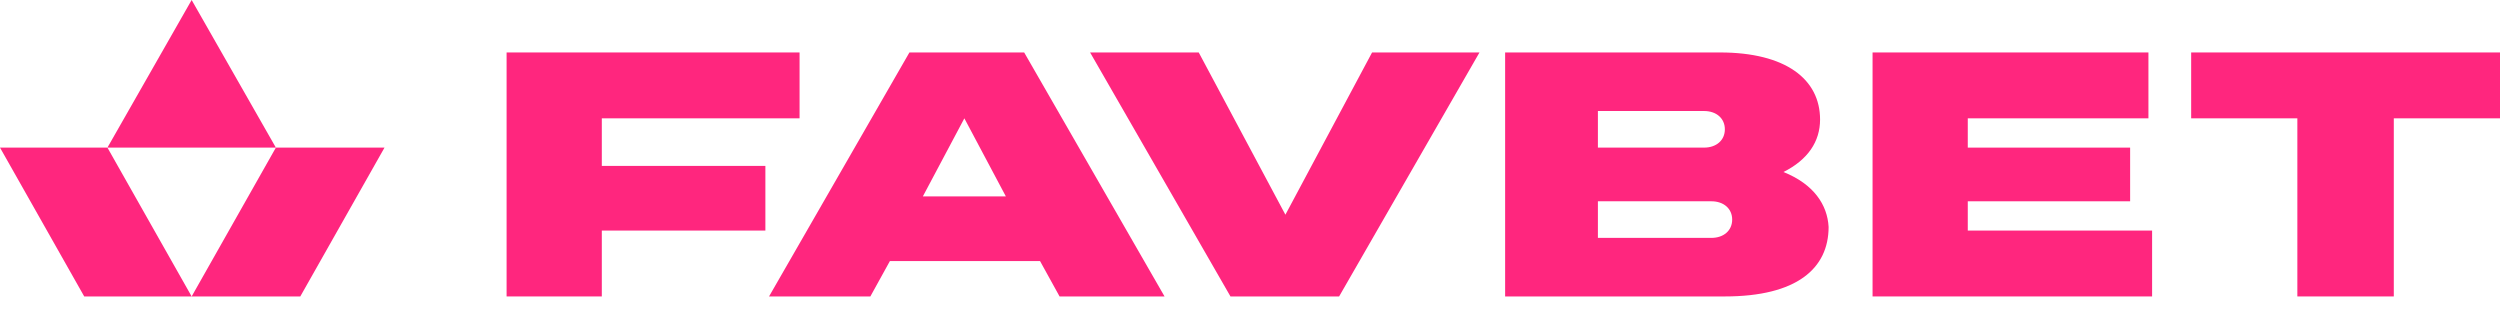
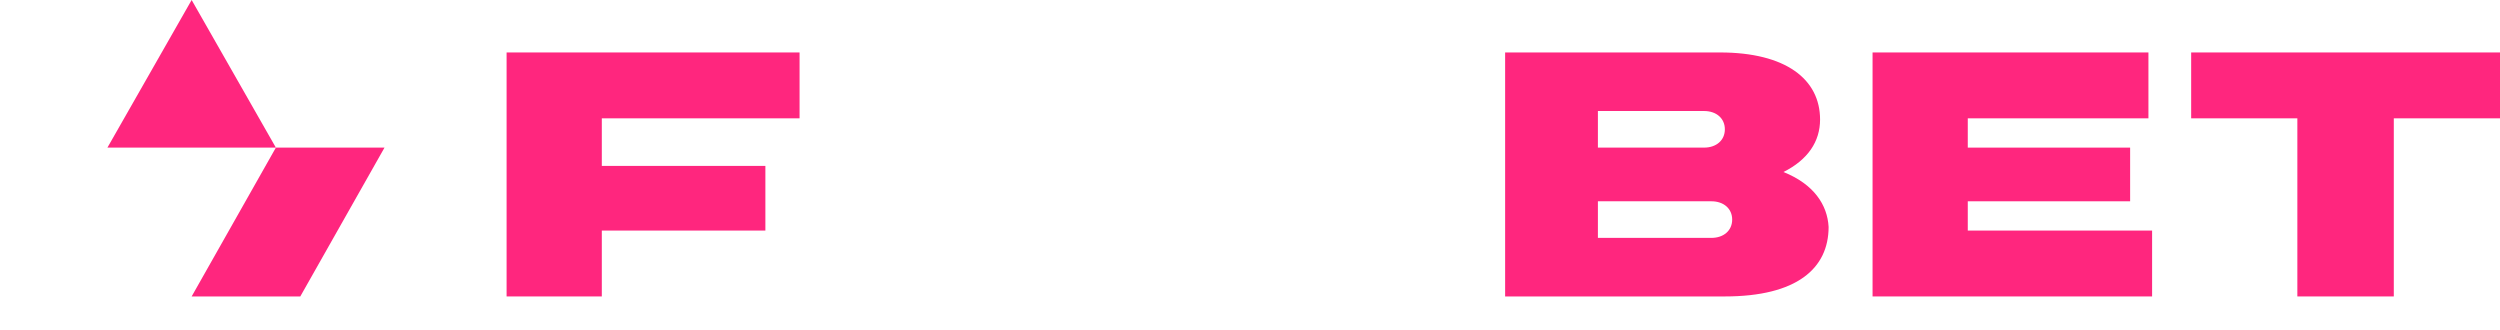
<svg xmlns="http://www.w3.org/2000/svg" width="894" height="118" viewBox="0 0 894 118" fill="none">
  <g clip-path="url(#clip0_40005386_12)">
    <path d="M273.701 59.329H215.207V42.316H285.924V18.759H181.158V106.008H215.207V82.451H273.701V59.329Z" fill="#FF267E" />
-     <path d="M459.66 76.779L428.665 18.759H389.816L440.017 106.008H478.869L529.067 18.759H490.655L459.66 76.779Z" fill="#FF267E" />
    <path d="M637.759 61.511C646.493 57.148 650.857 50.605 650.857 42.752C650.857 28.356 638.632 18.759 615.064 18.759H538.234V106.008H616.809C642.563 106.008 653.91 95.974 653.91 81.142C653.476 73.289 648.673 65.873 637.759 61.511ZM571.409 39.699H609.387C613.752 39.699 616.809 42.316 616.809 46.242C616.809 50.168 613.752 52.786 609.387 52.786H571.409V39.699ZM612.006 85.068H571.409V71.981H612.006C616.371 71.981 619.428 74.598 619.428 78.524C619.428 82.451 616.371 85.068 612.006 85.068Z" fill="#FF267E" />
    <path d="M703.675 71.981H761.734V52.786H703.675V42.316H768.279V18.759H669.627V106.008H769.591V82.451H703.675V71.981Z" fill="#FF267E" />
    <path d="M783.562 18.759V42.316H821.536V106.008H856.023V42.316H894.001V18.759H783.562Z" fill="#FF267E" />
-     <path d="M325.21 18.759L275.01 106.008H311.241L318.226 93.356H371.918L378.903 106.008H416.444L366.243 18.759H325.21ZM330.012 70.236L344.854 42.316L359.696 70.236H330.012Z" fill="#FF267E" />
-     <path d="M0 52.785L30.12 106.007H68.534L38.414 52.785H0Z" fill="#FF267E" />
    <path d="M98.655 52.785L68.535 106.007H107.385L137.506 52.785H98.655Z" fill="#FF267E" />
    <path d="M68.534 0L38.414 52.786H98.654L68.534 0Z" fill="#FF267E" />
  </g>
  <defs>
    <clipPath id="clip0_40005386_12">
      <rect width="894" height="118" fill="white" />
    </clipPath>
  </defs>
</svg>